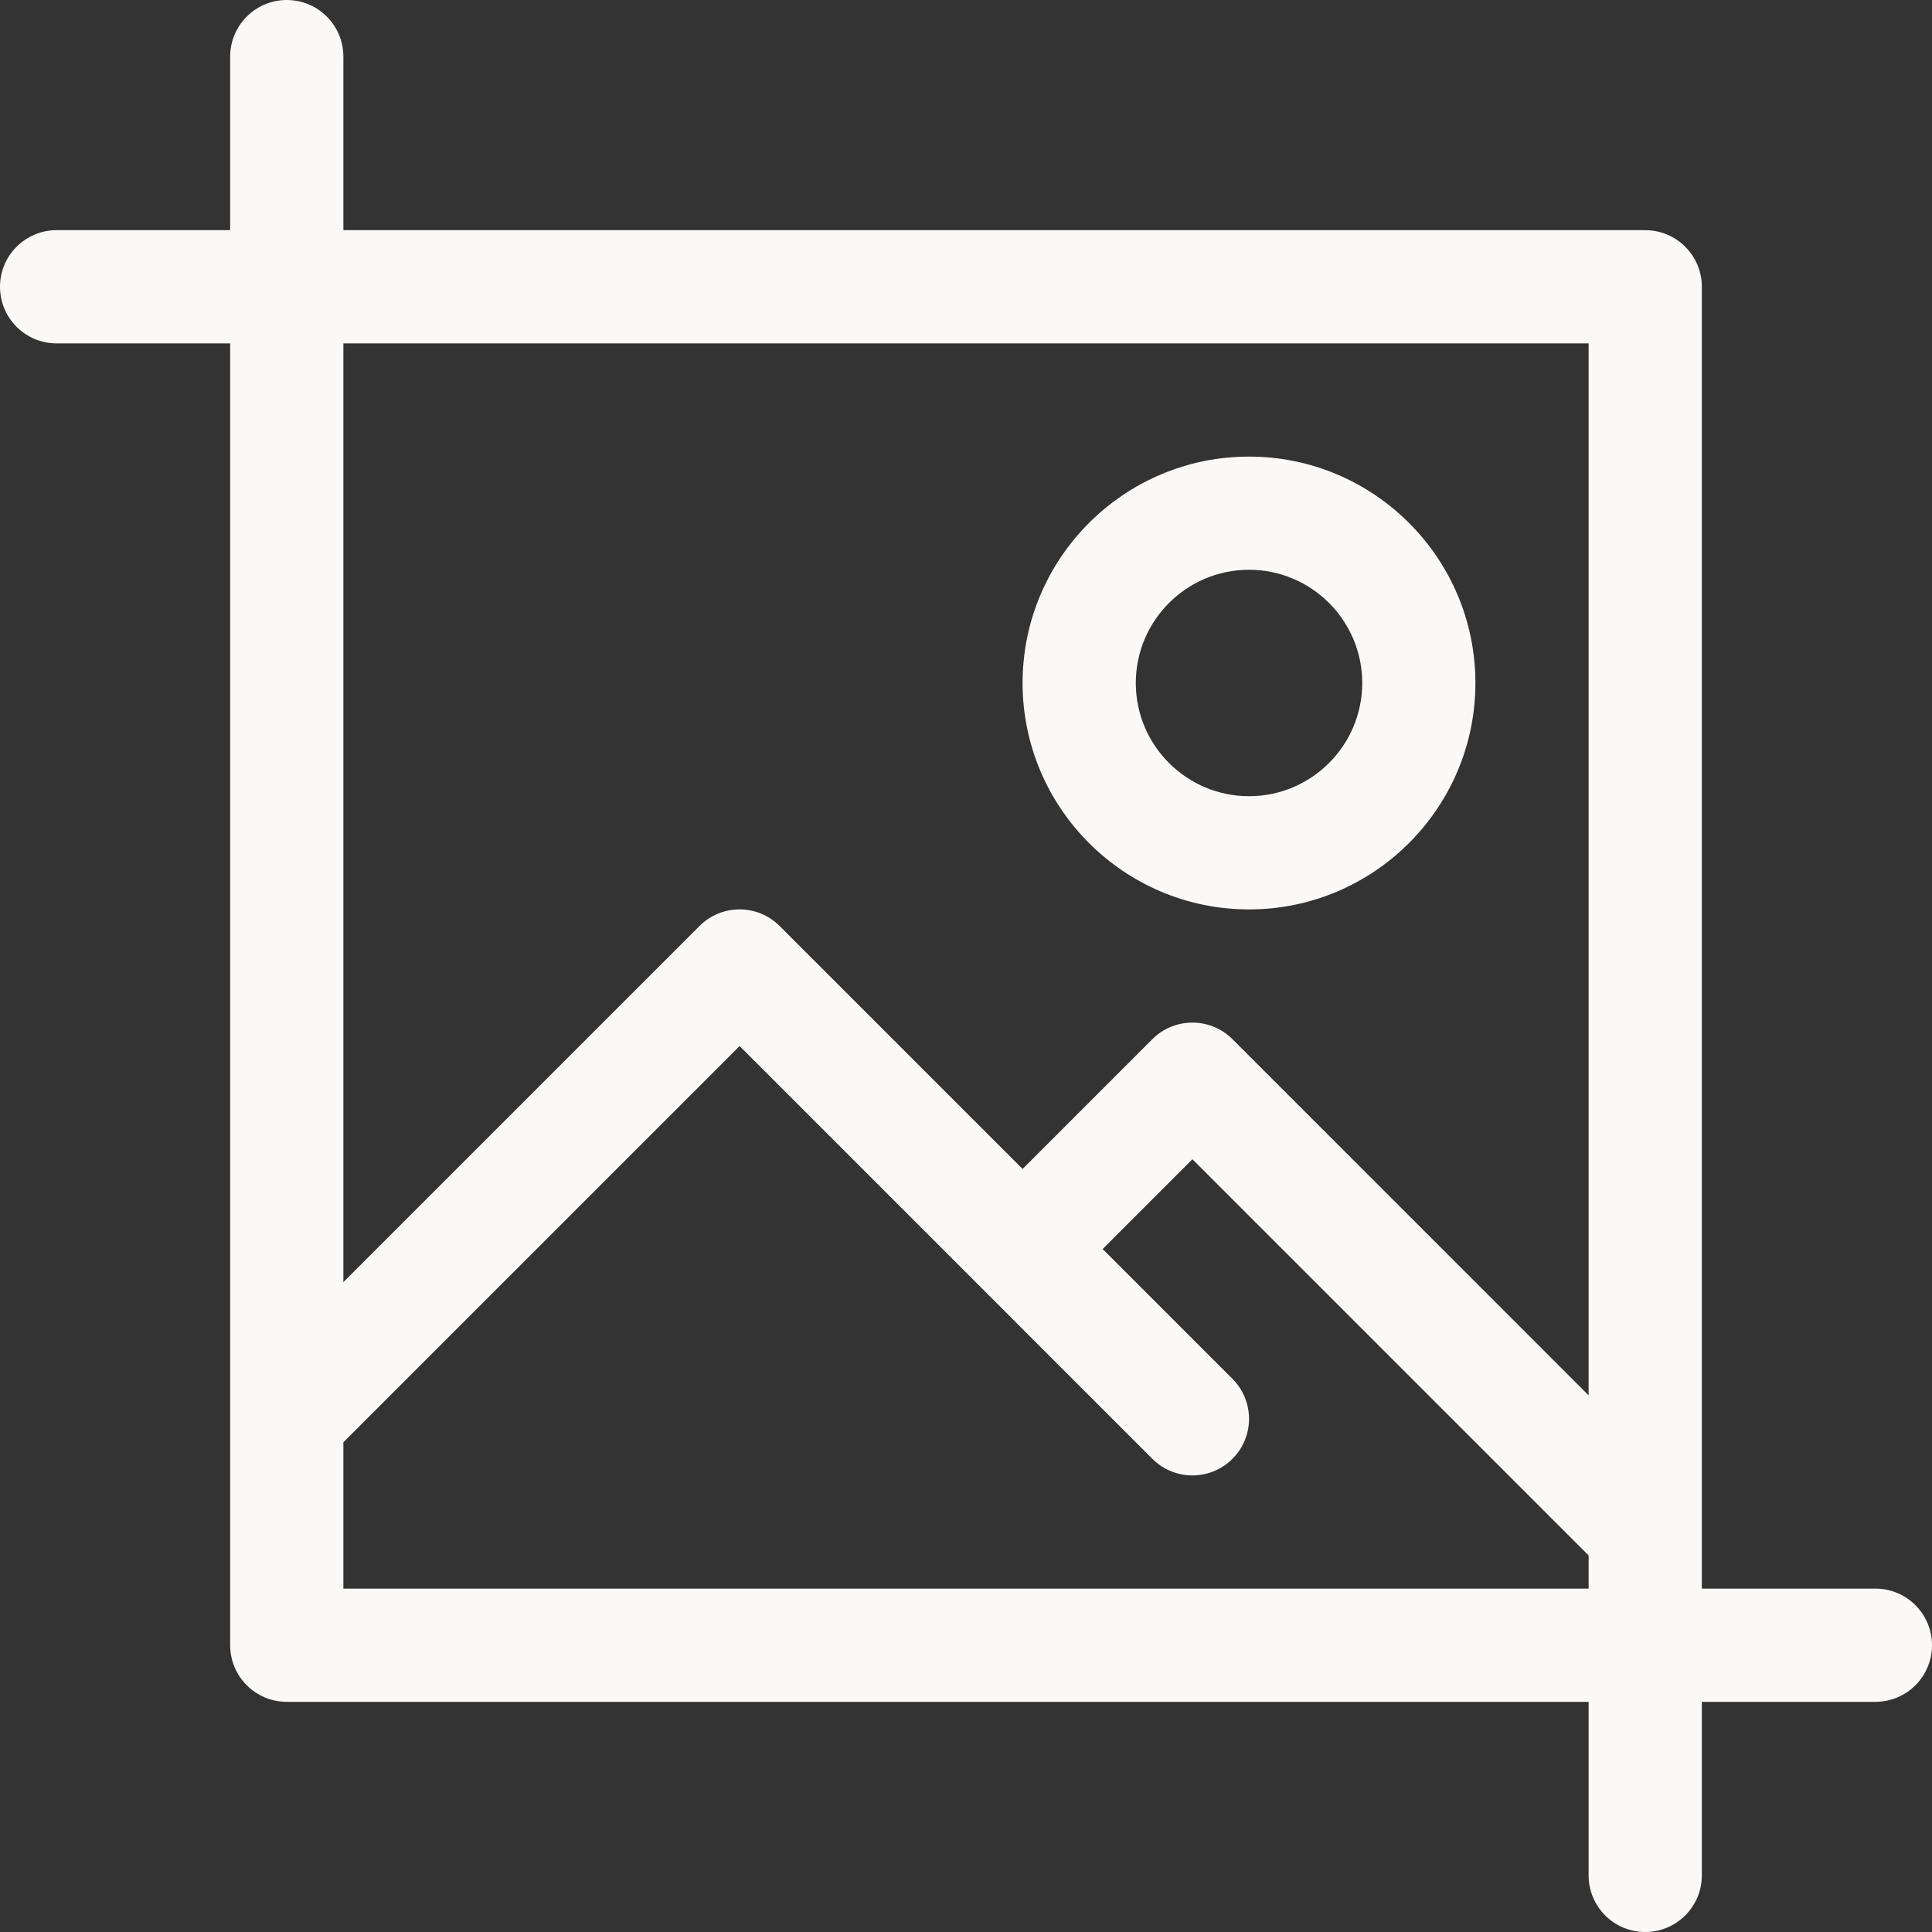
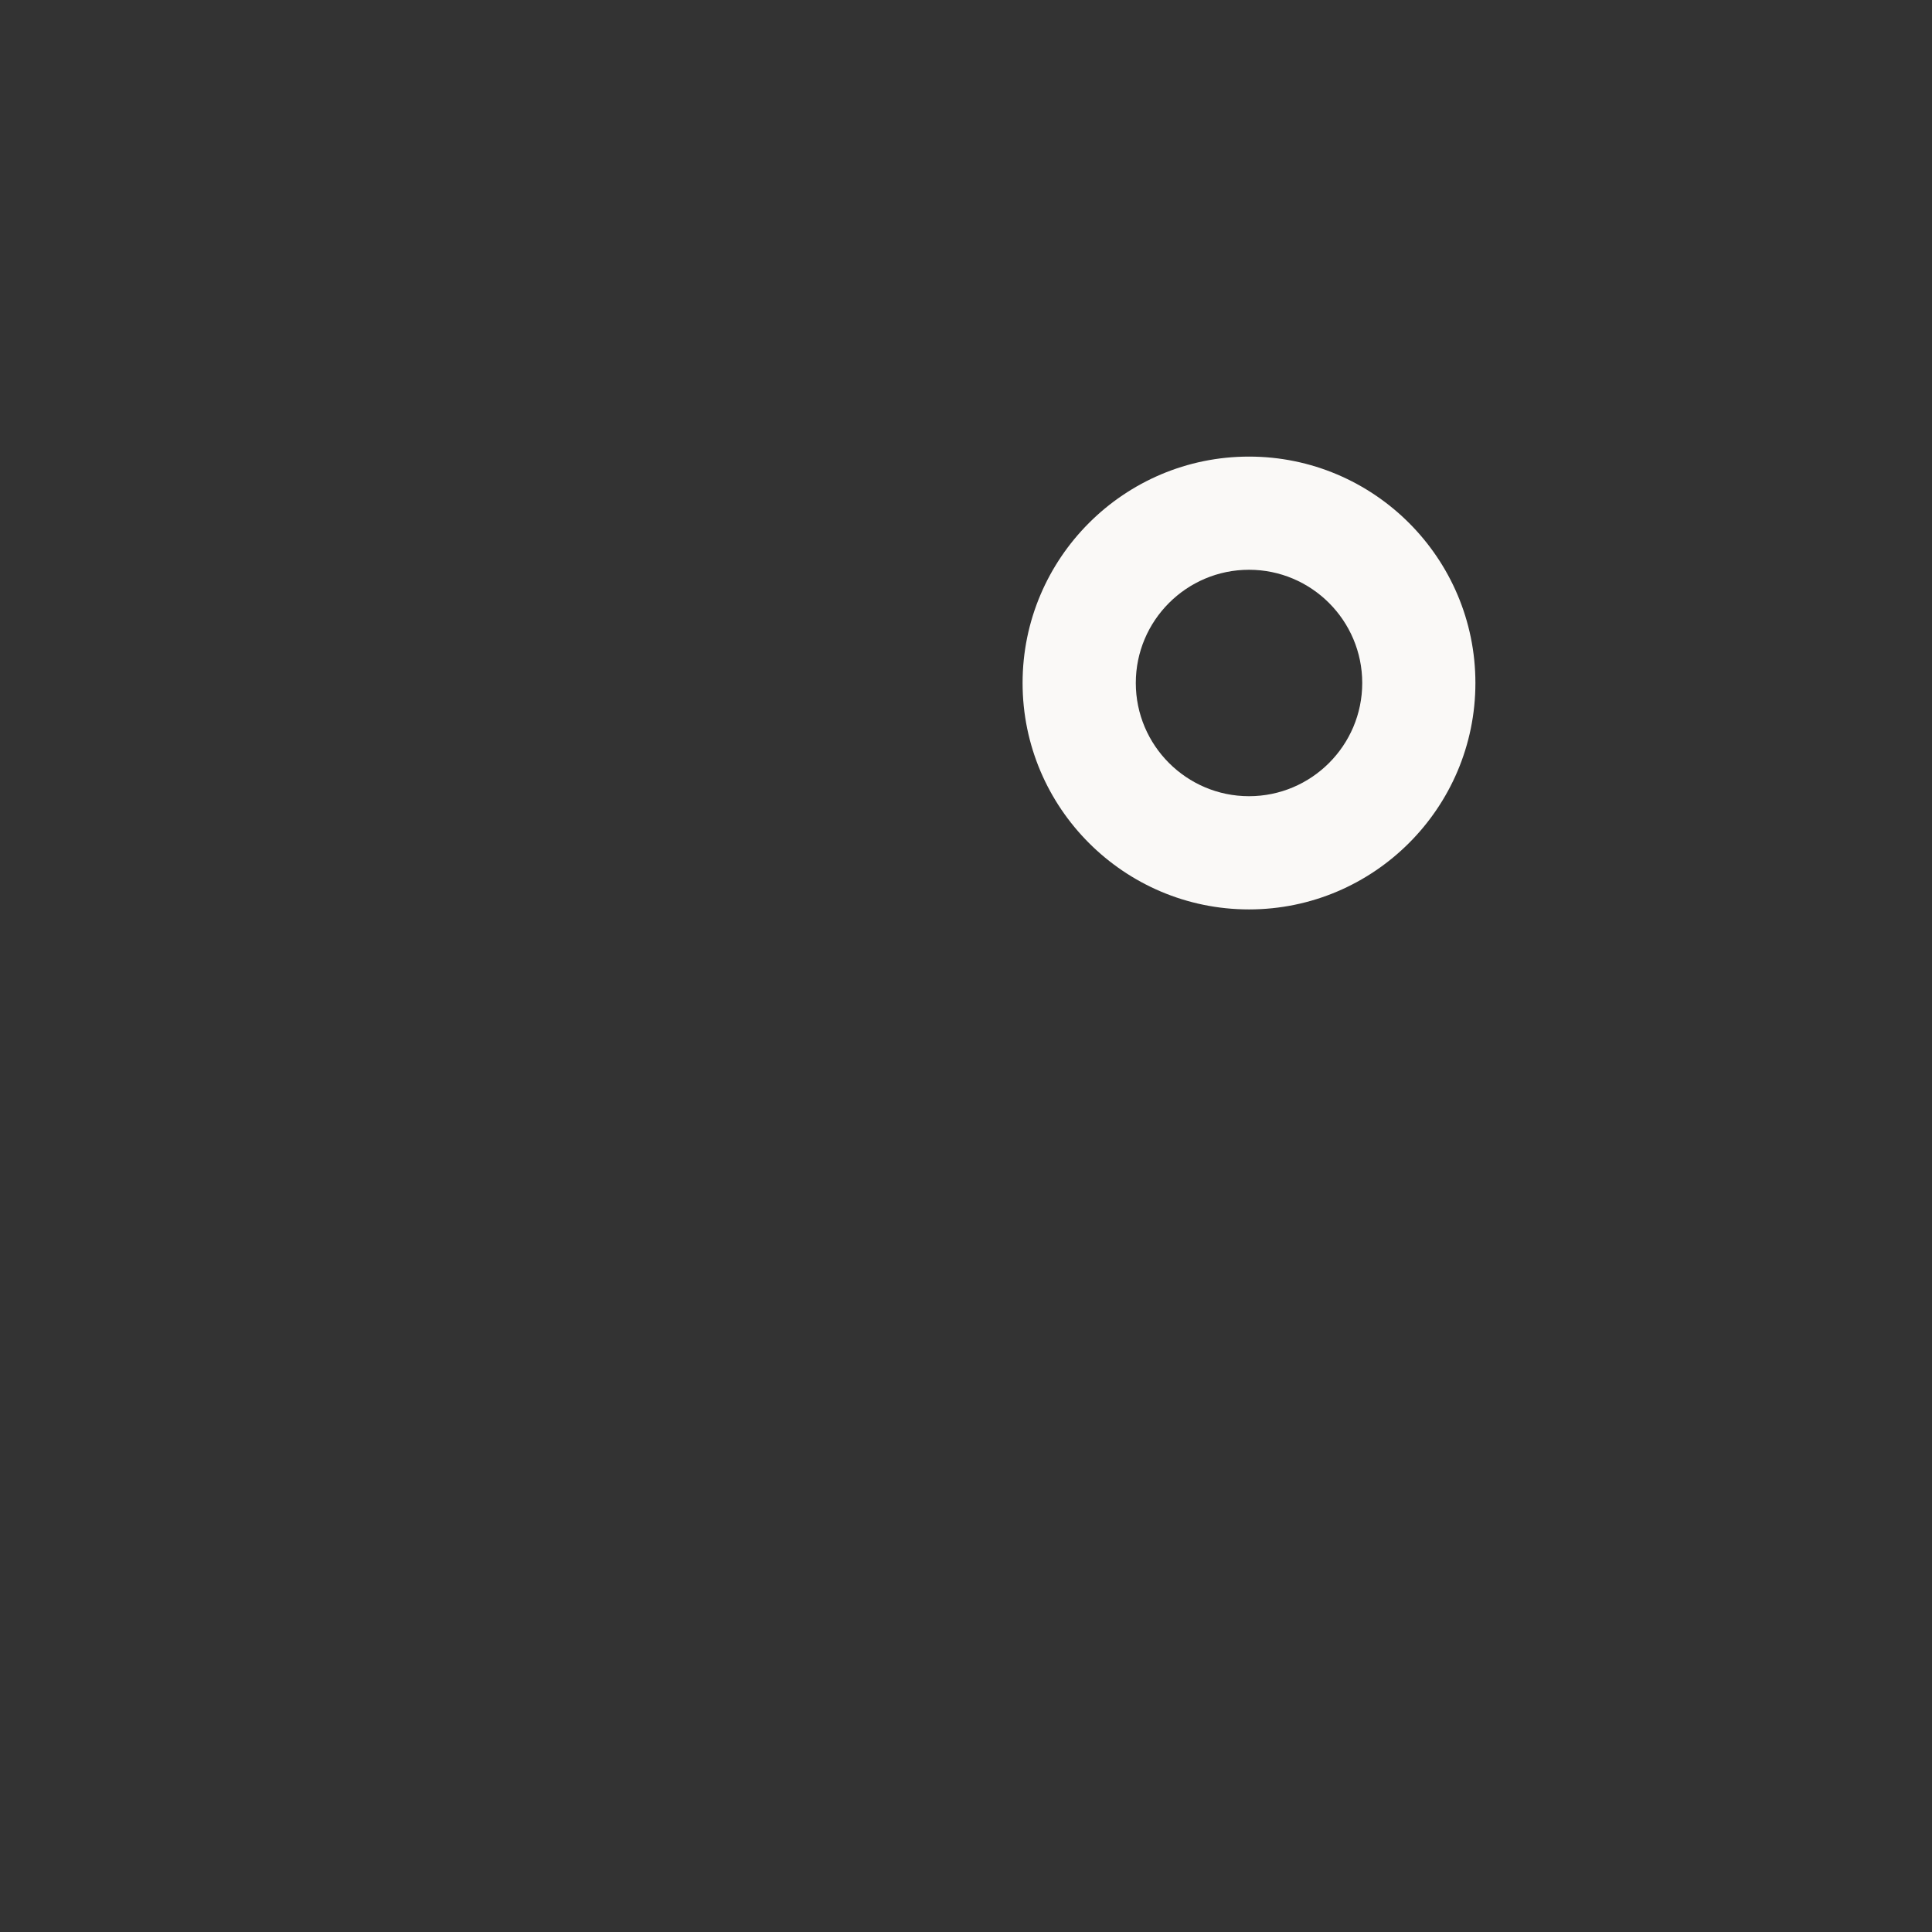
<svg xmlns="http://www.w3.org/2000/svg" width="45" height="45" viewBox="0 0 45 45" fill="none">
  <rect x="0" y="0" width="45" height="45" fill="#333333" stroke="none" />
-   <path fill-rule="evenodd" clip-rule="evenodd" d="M34.365 15.908C34.365 18.816 32 21.182 29.092 21.182C26.184 21.182 23.818 18.816 23.818 15.908C23.818 13 26.184 10.635 29.092 10.635C32 10.635 34.365 13 34.365 15.908ZM31.729 15.908C31.729 14.454 30.546 13.271 29.092 13.271C27.638 13.271 26.455 14.454 26.455 15.908C26.455 17.362 27.638 18.545 29.092 18.545C30.546 18.545 31.729 17.362 31.729 15.908Z" fill="#FAF9F7" />
-   <path fill-rule="evenodd" clip-rule="evenodd" d="M39.639 37.002H43.682C44.41 37.002 45 37.592 45 38.32C45 39.048 44.41 39.639 43.682 39.639H39.639V43.682C39.639 44.41 39.048 45 38.32 45C37.592 45 37.002 44.41 37.002 43.682V39.639H6.68C5.952 39.639 5.361 39.048 5.361 38.32V7.998H1.318C0.59 7.998 0 7.408 0 6.68C0 5.952 0.59 5.361 1.318 5.361H5.361V1.318C5.361 0.59 5.952 0 6.68 0C7.408 0 7.998 0.59 7.998 1.318V5.361H38.32C39.048 5.361 39.639 5.952 39.639 6.68V37.002ZM37.002 32.501V7.998H7.998V29.864L16.294 21.568C16.809 21.053 17.644 21.053 18.159 21.568L23.818 27.227L26.841 24.204C27.356 23.69 28.191 23.69 28.706 24.204L37.002 32.501ZM7.998 33.593V37.002H37.002V36.23L27.773 27.001L25.683 29.092L28.706 32.115C29.221 32.63 29.221 33.464 28.706 33.979C28.191 34.494 27.356 34.494 26.841 33.979L17.227 24.364L7.998 33.593Z" fill="#FAF9F7" />
+   <path fill-rule="evenodd" clip-rule="evenodd" d="M34.365 15.908C34.365 18.816 32 21.182 29.092 21.182C26.184 21.182 23.818 18.816 23.818 15.908C23.818 13 26.184 10.635 29.092 10.635C32 10.635 34.365 13 34.365 15.908M31.729 15.908C31.729 14.454 30.546 13.271 29.092 13.271C27.638 13.271 26.455 14.454 26.455 15.908C26.455 17.362 27.638 18.545 29.092 18.545C30.546 18.545 31.729 17.362 31.729 15.908Z" fill="#FAF9F7" />
</svg>